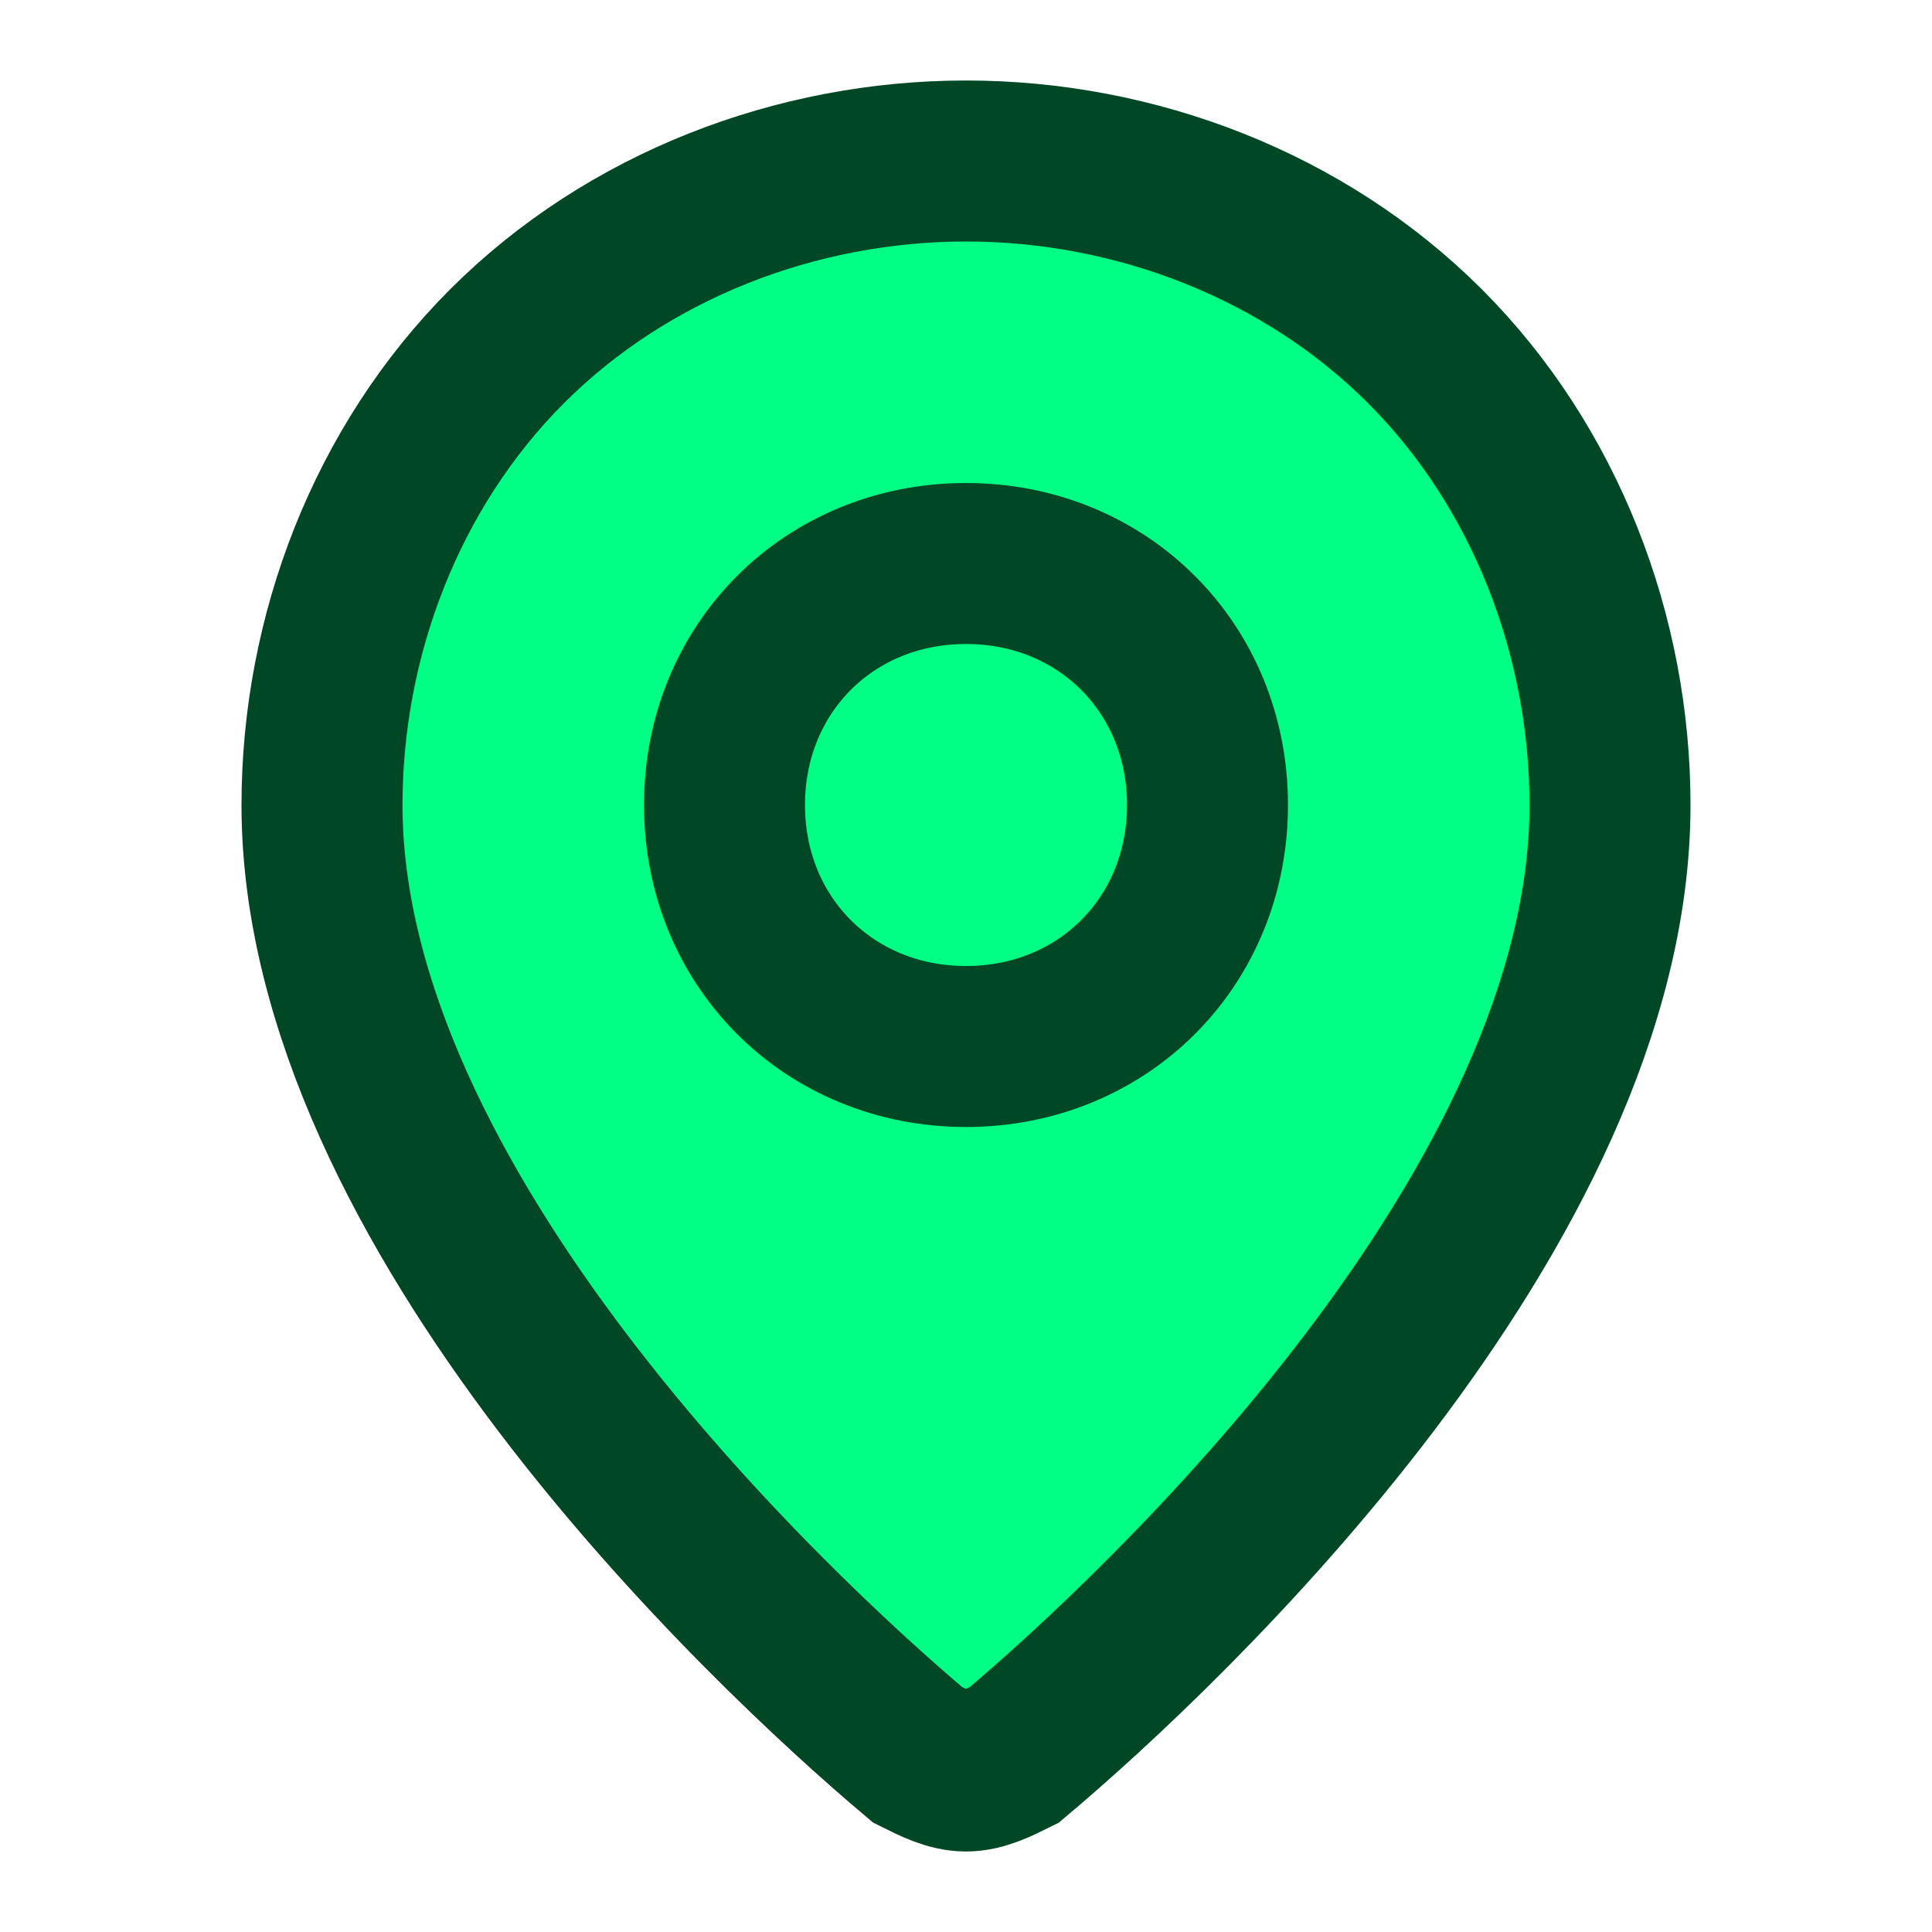
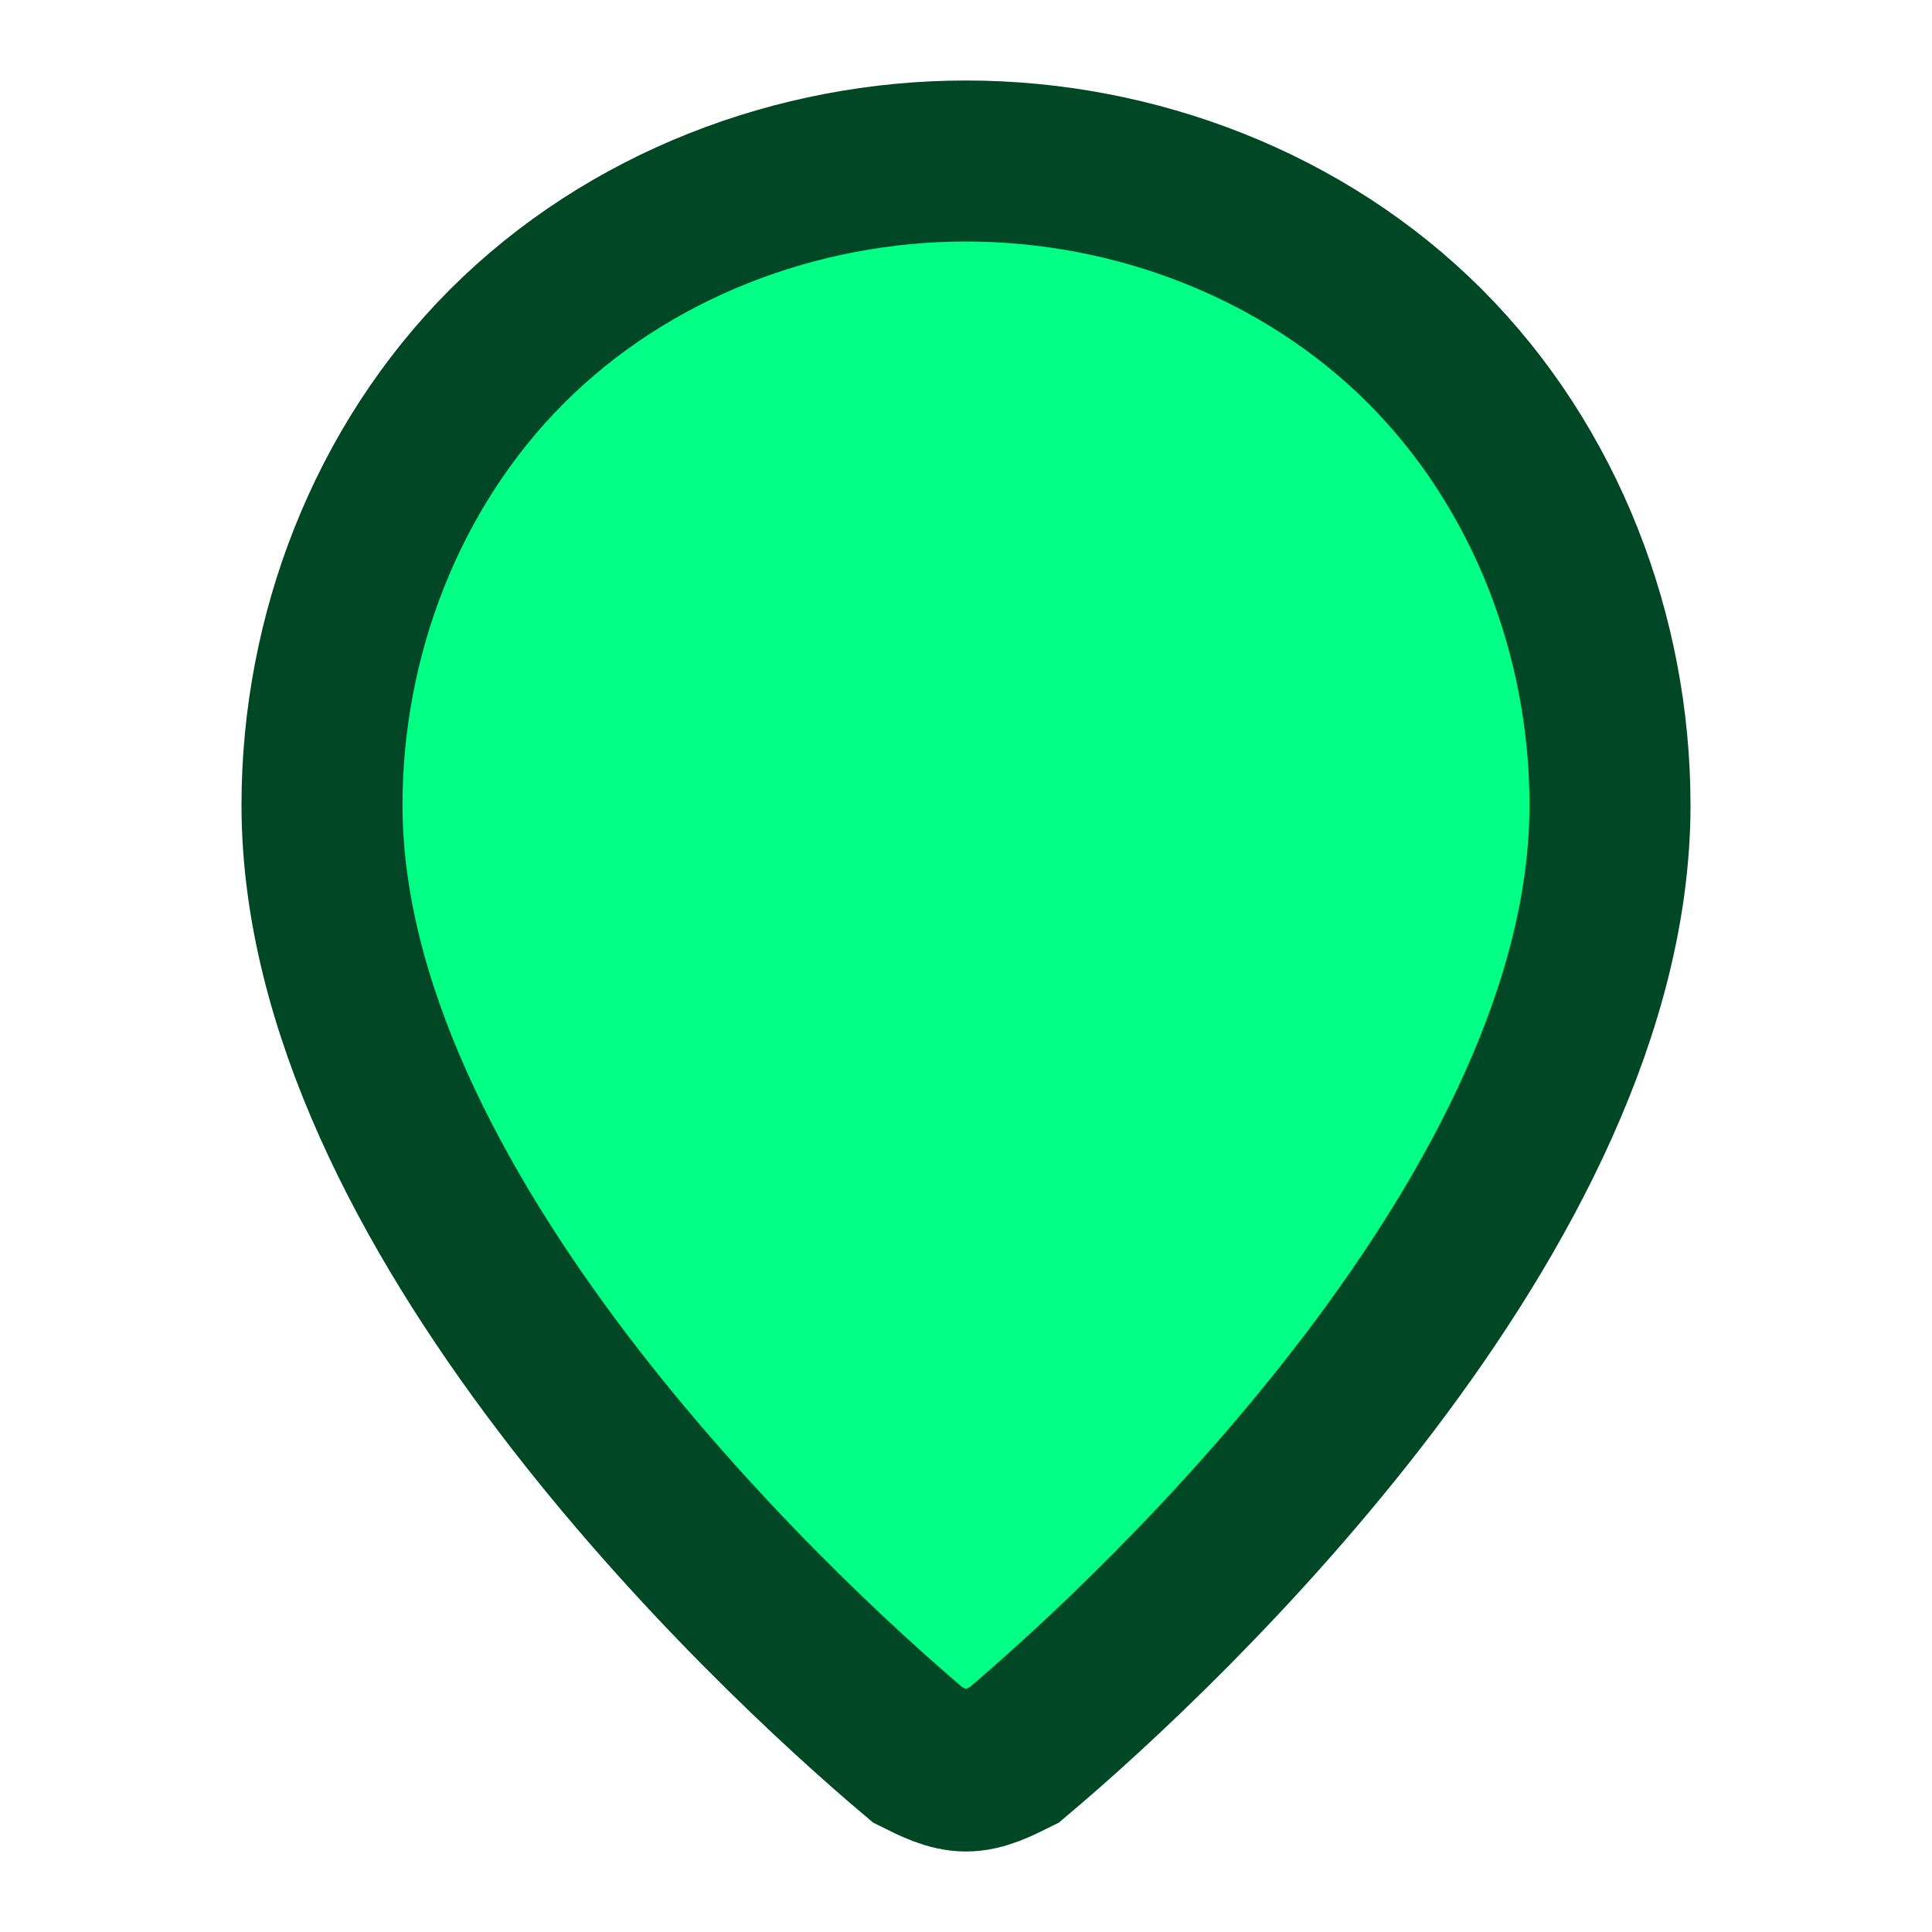
<svg xmlns="http://www.w3.org/2000/svg" version="1.1" id="Layer_1" x="0px" y="0px" viewBox="0 0 24 24" style="enable-background:new 0 0 24 24;" xml:space="preserve">
  <style type="text/css">
	.st0{fill:#00FF84;stroke:#004825;stroke-width:2;stroke-miterlimit:10;}
	.st1{fill:none;stroke:#004825;stroke-width:2;stroke-linecap:round;stroke-linejoin:round;}
</style>
  <path class="st0" d="M20,10c0,5-5.5,10.2-7.4,11.8C12.4,21.9,12.2,22,12,22s-0.4-0.1-0.6-0.2C9.5,20.2,4,15,4,10  c0-2.1,0.8-4.2,2.3-5.7C7.8,2.8,9.9,2,12,2c2.1,0,4.2,0.8,5.7,2.3C19.2,5.8,20,7.9,20,10z" />
-   <path class="st1" d="M12,13c1.7,0,3-1.3,3-3c0-1.7-1.3-3-3-3s-3,1.3-3,3C9,11.7,10.3,13,12,13z" />
</svg>